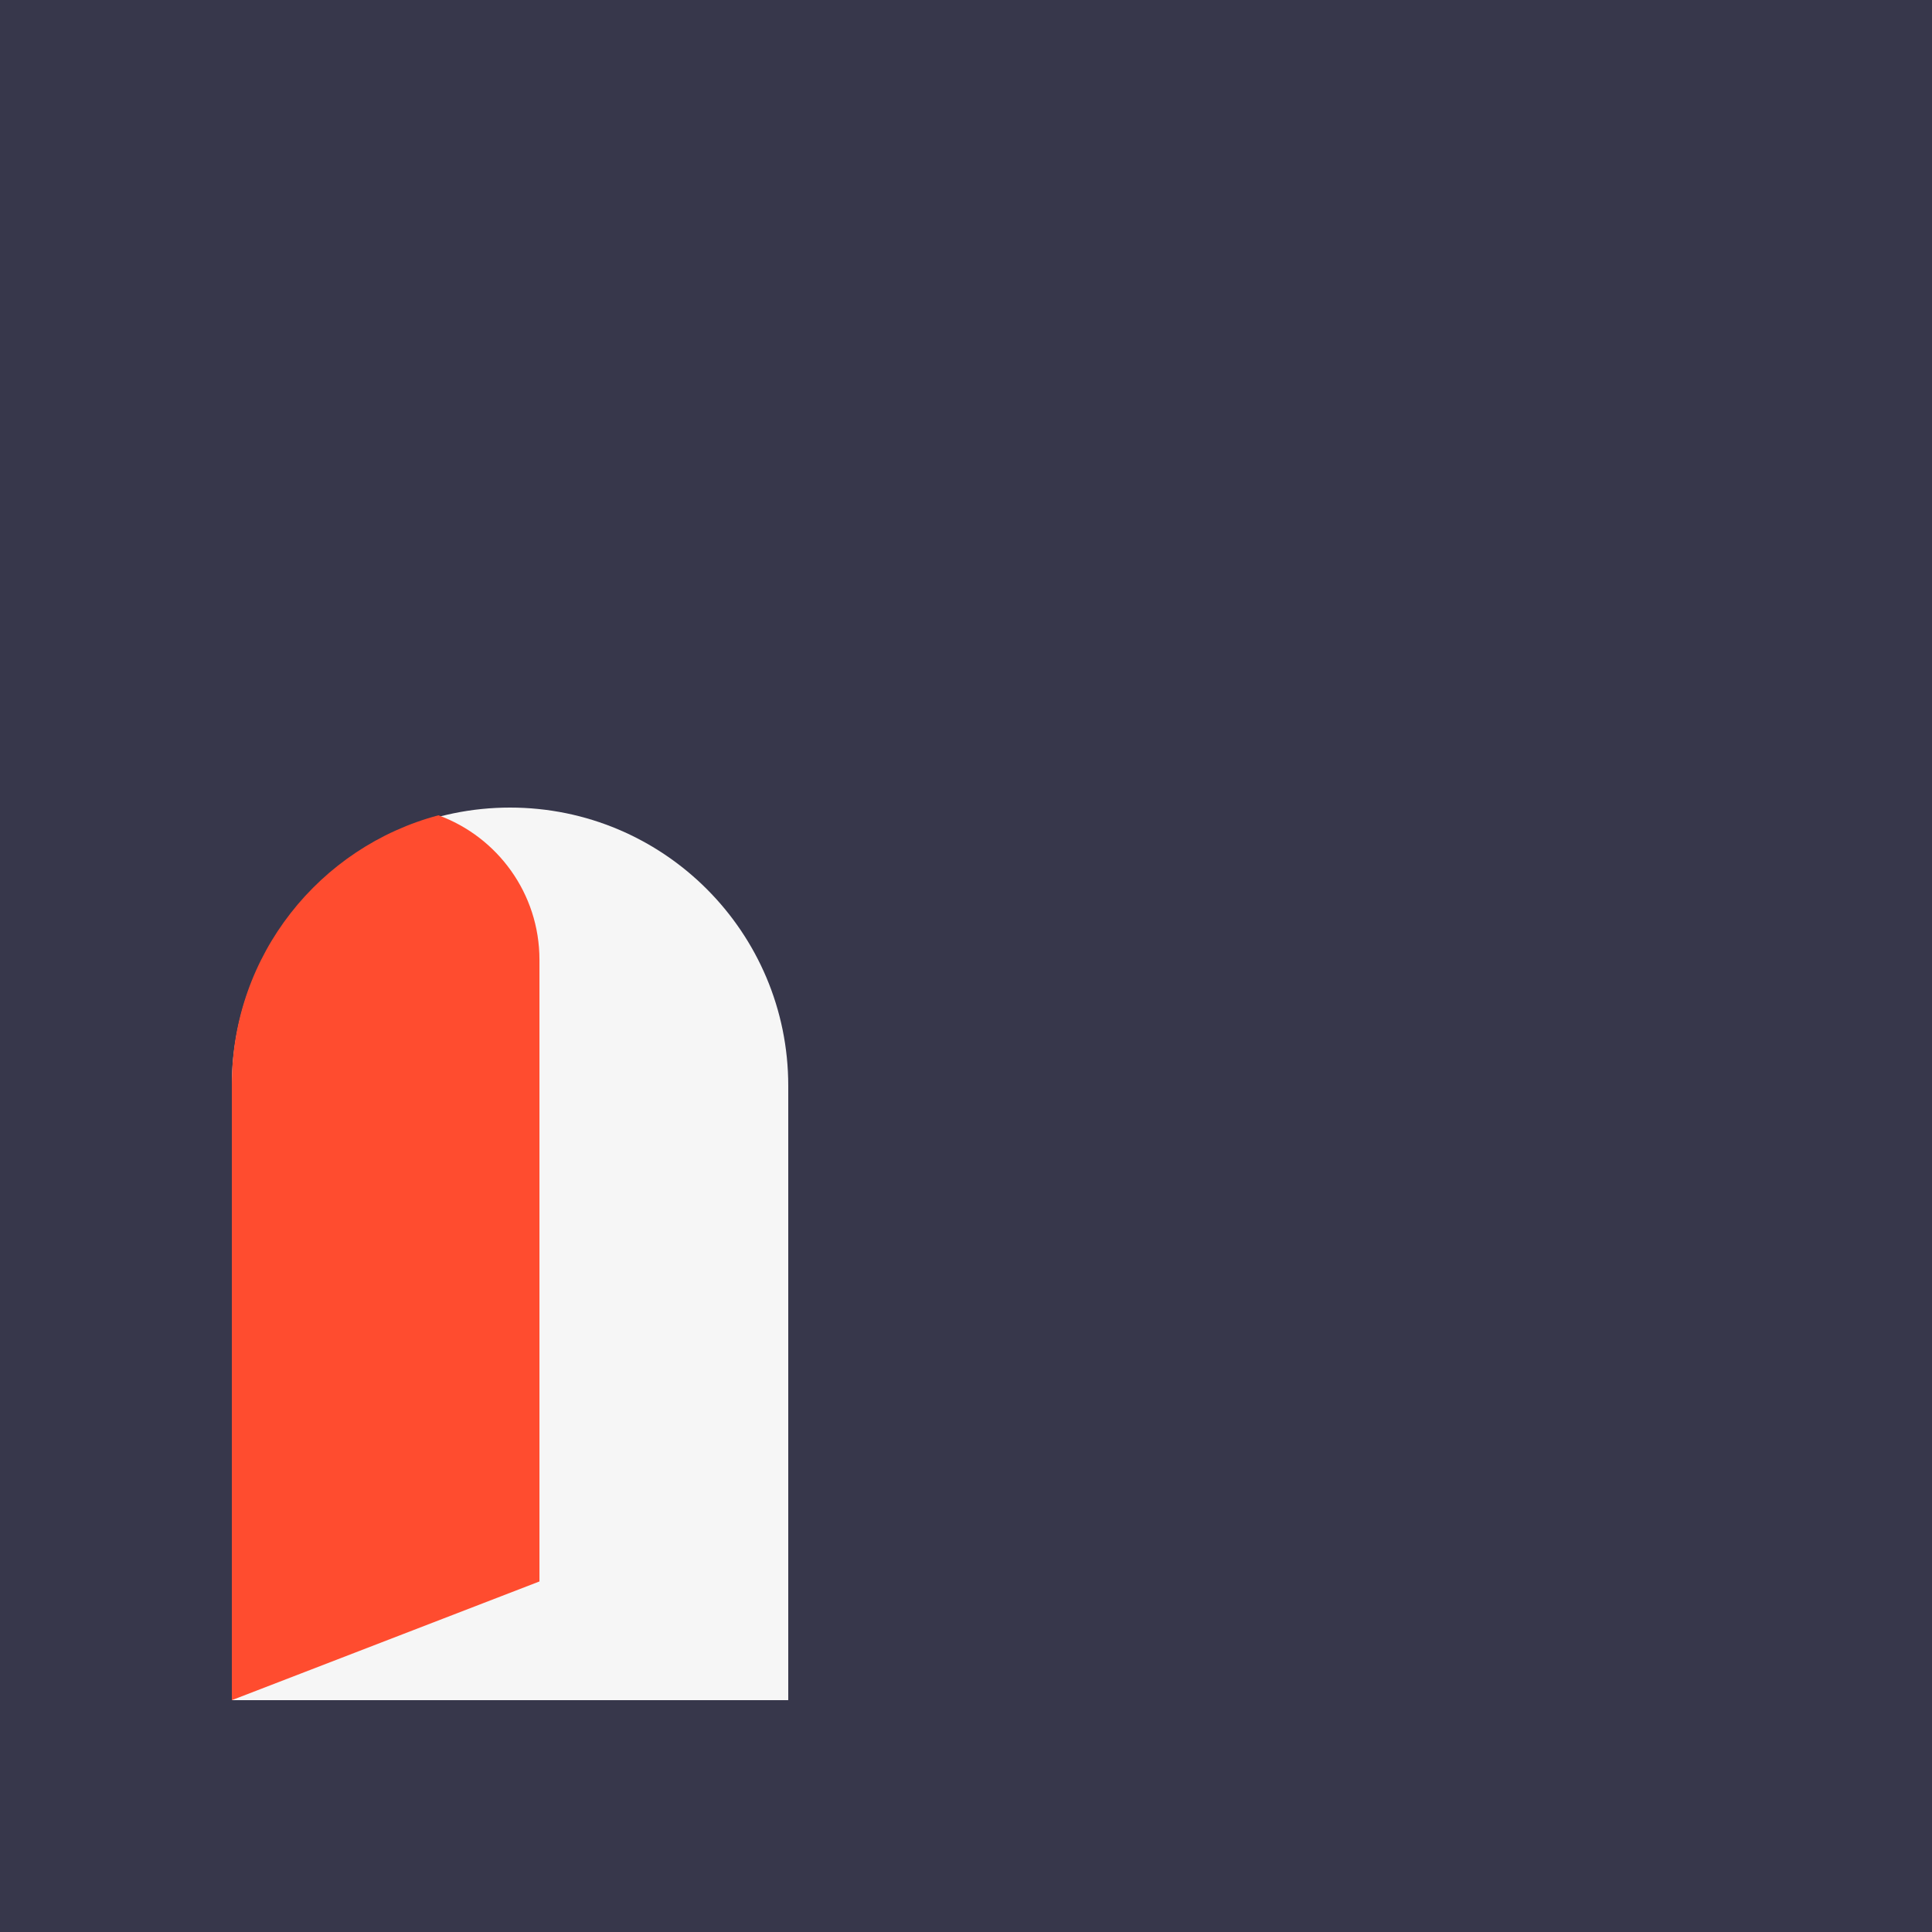
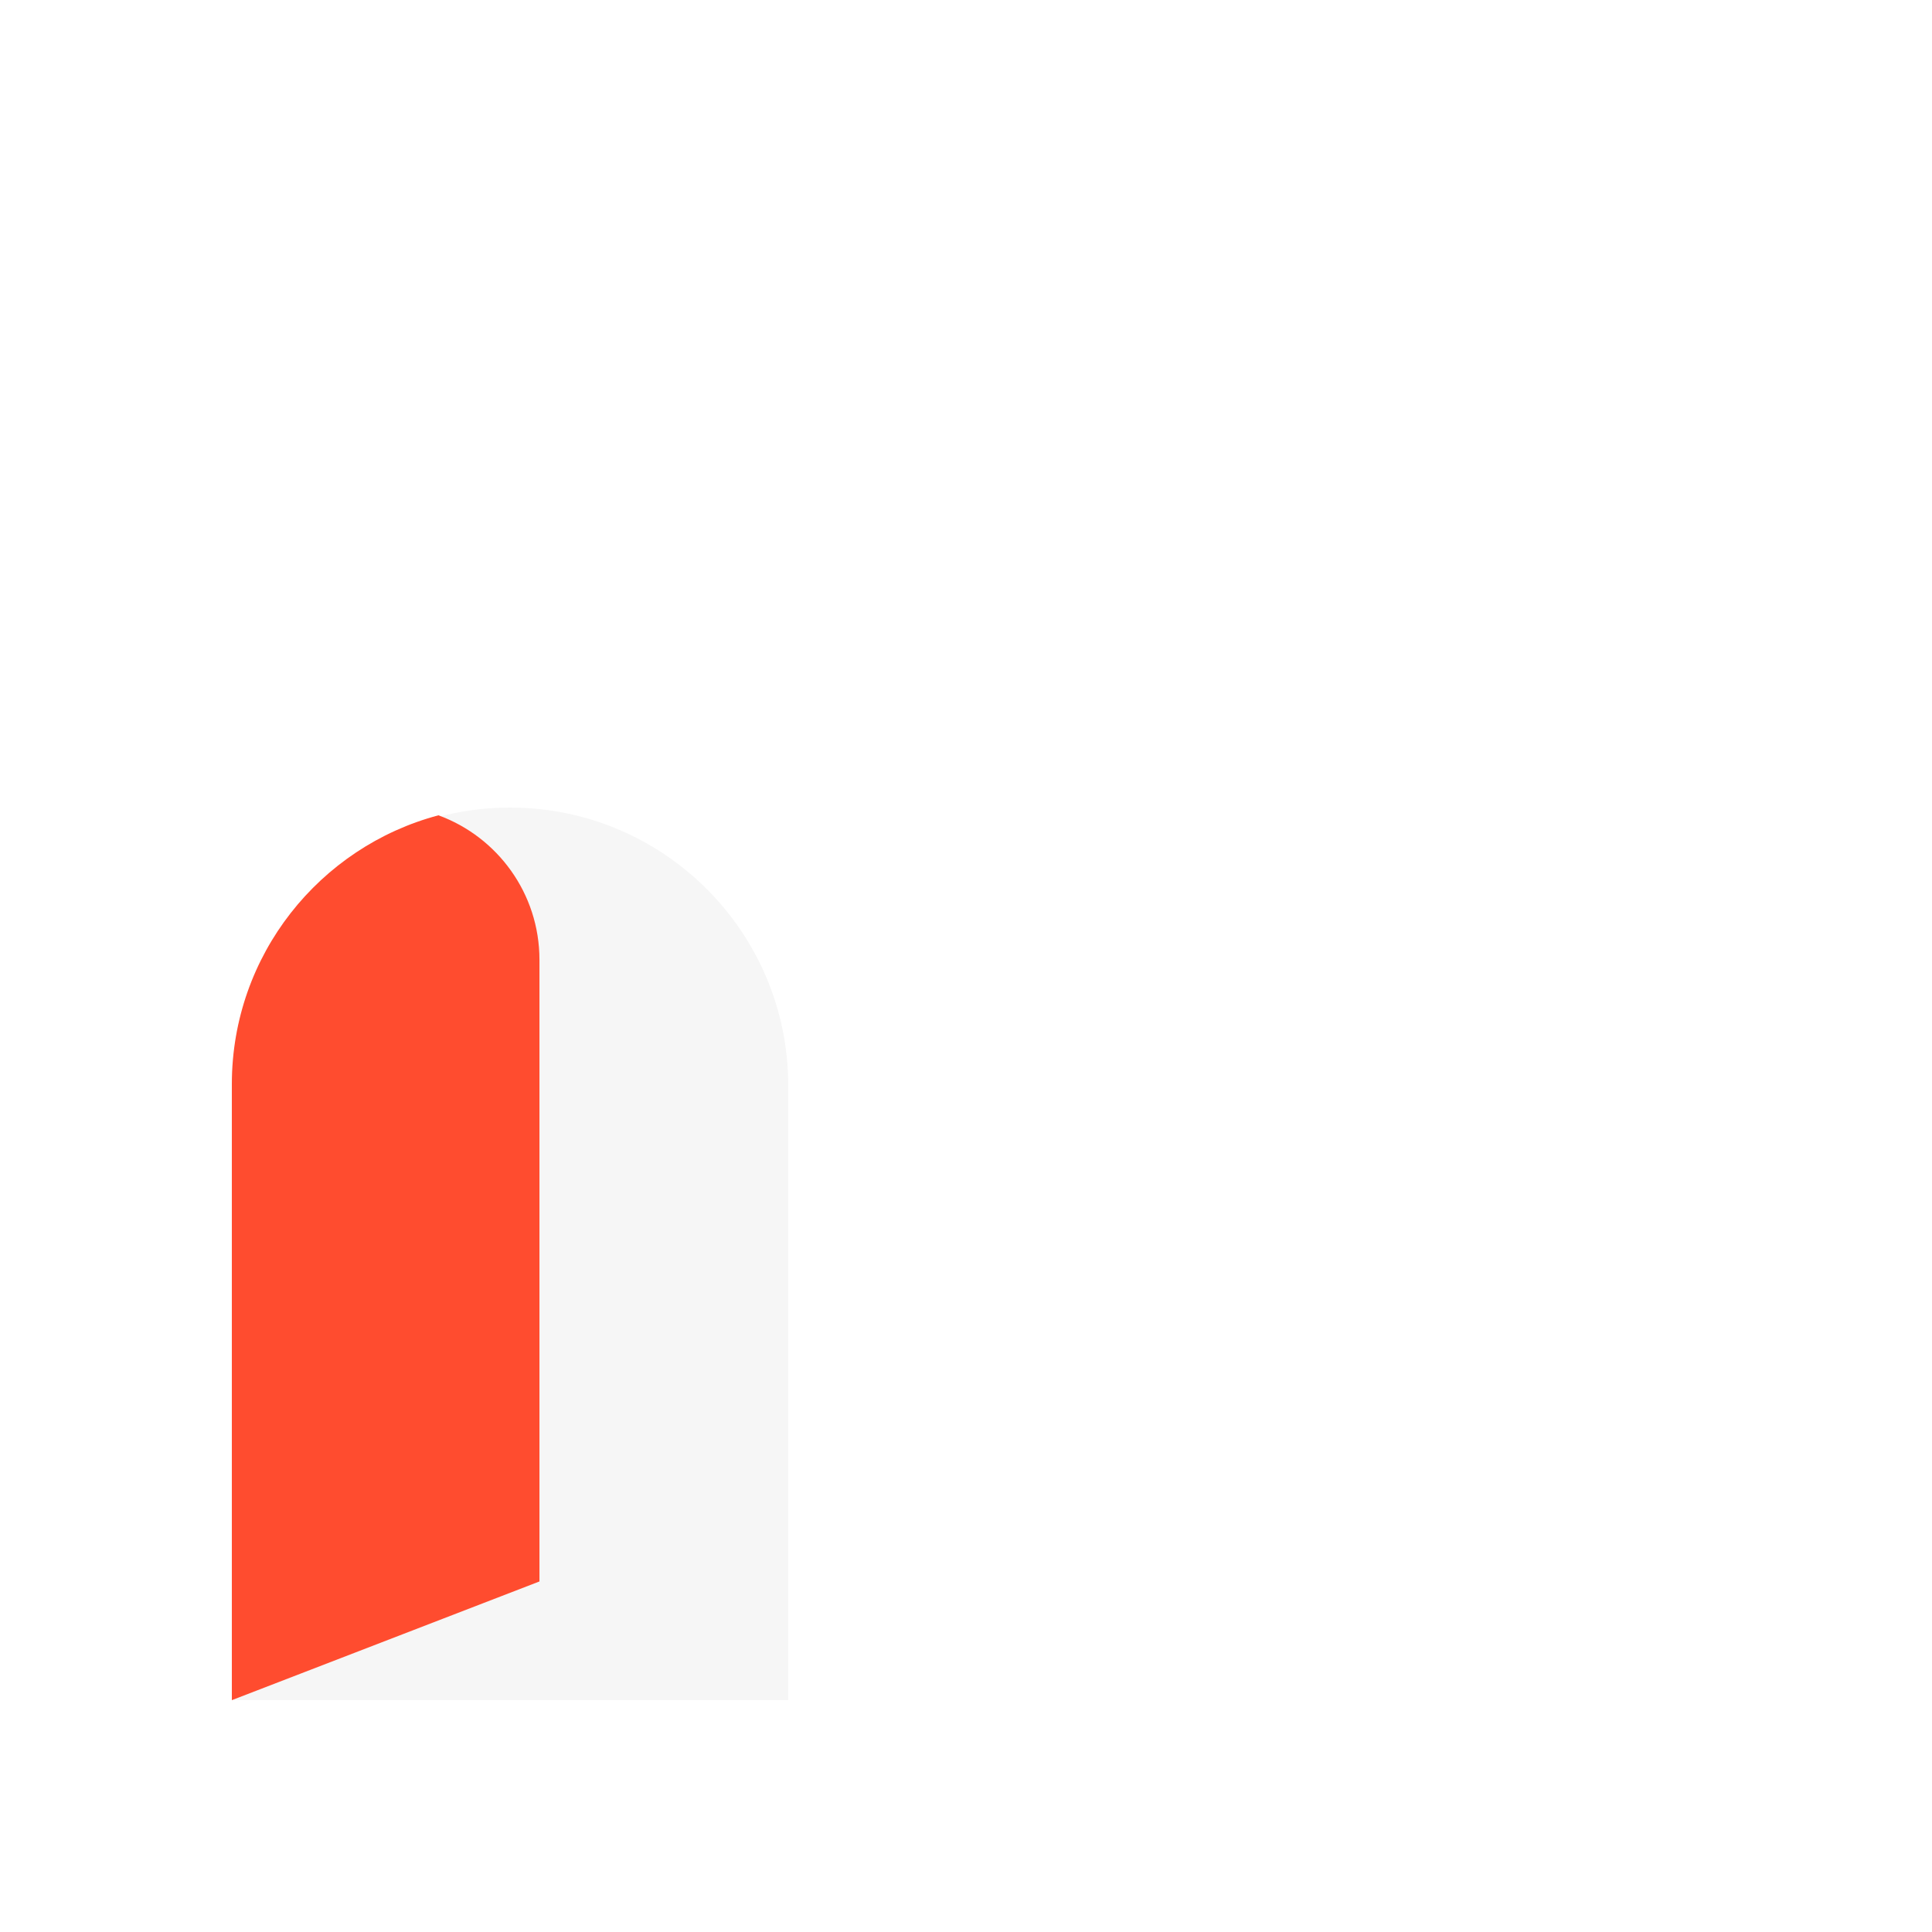
<svg xmlns="http://www.w3.org/2000/svg" width="500" height="500" fill="none">
-   <path fill="#37374B" d="M0 0h500v500H0z" />
  <path fill="#F6F6F6" d="M204 281c0-39.765-32.235-72-72-72-39.764 0-72 32.235-72 72v159h144V281Z" />
-   <path fill="#FF4C2F" fill-rule="evenodd" d="m60 439.998 79.61-30.718V248.398c0-17.183-10.888-31.823-26.141-37.398-30.745 8.166-53.412 36.165-53.468 69.467v159.531Z" clip-rule="evenodd" />
+   <path fill="#FF4C2F" fill-rule="evenodd" d="m60 439.998 79.61-30.718V248.398c0-17.183-10.888-31.823-26.141-37.398-30.745 8.166-53.412 36.165-53.468 69.467v159.531" clip-rule="evenodd" />
</svg>